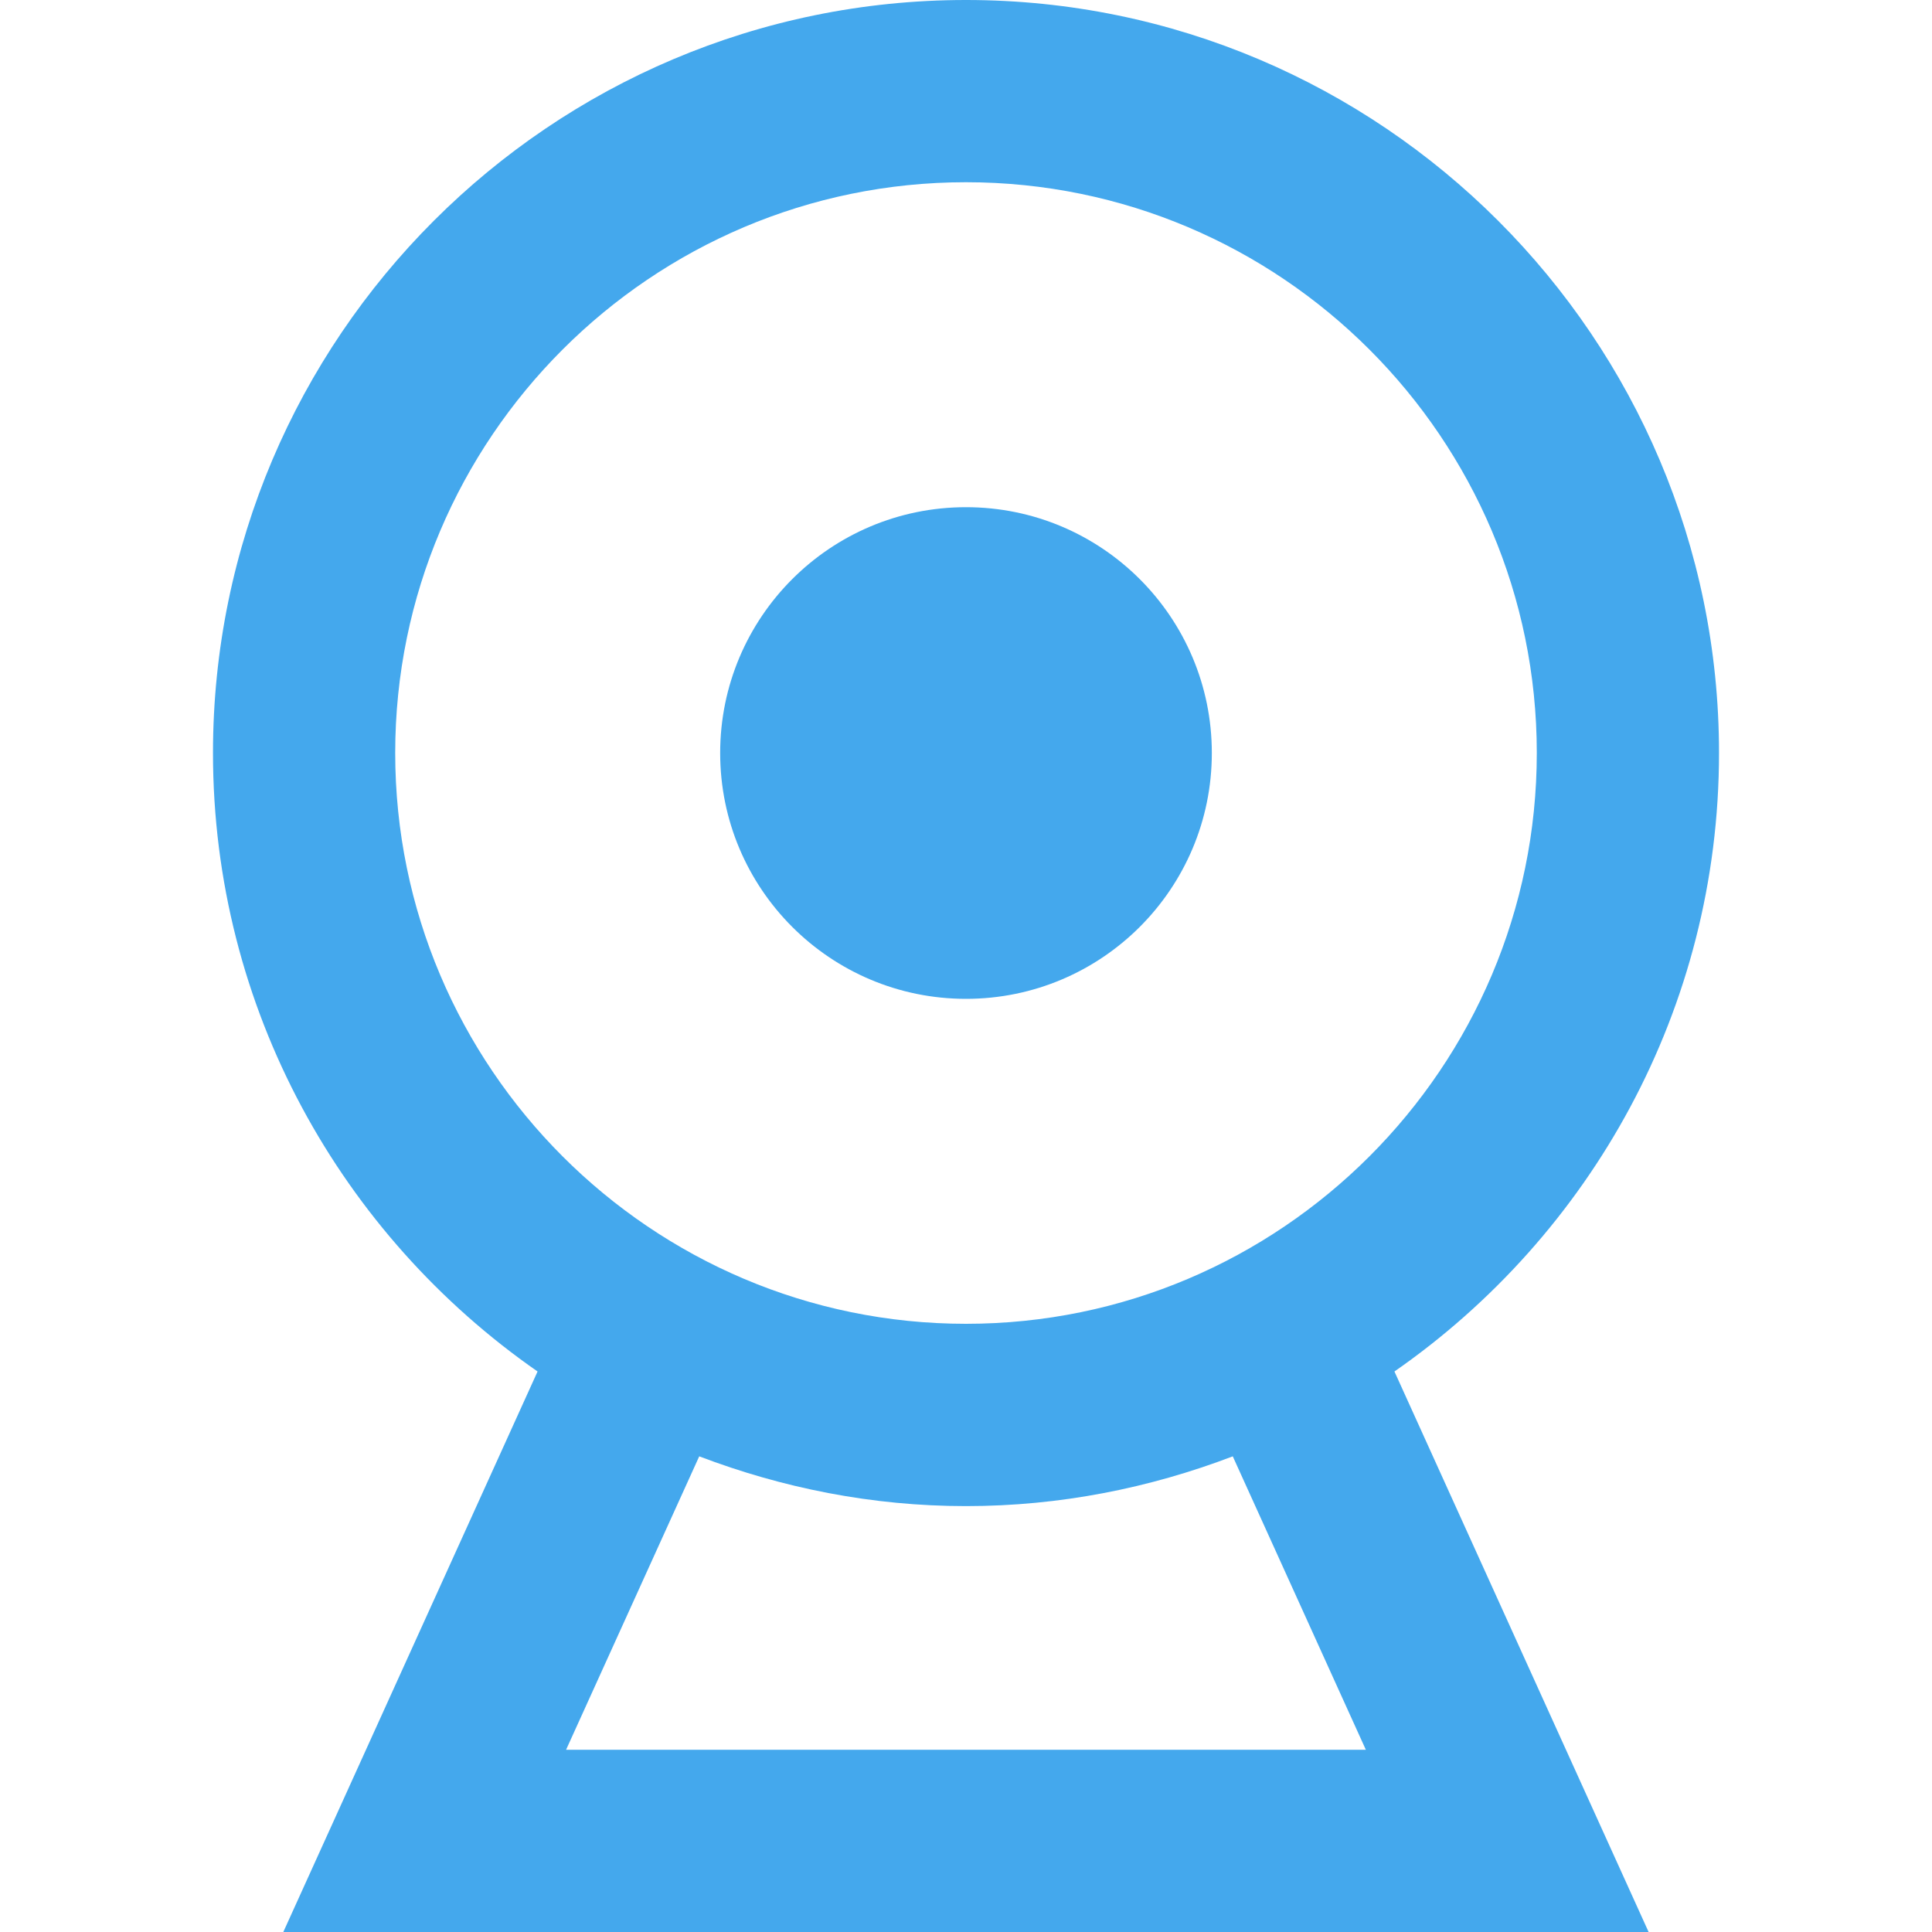
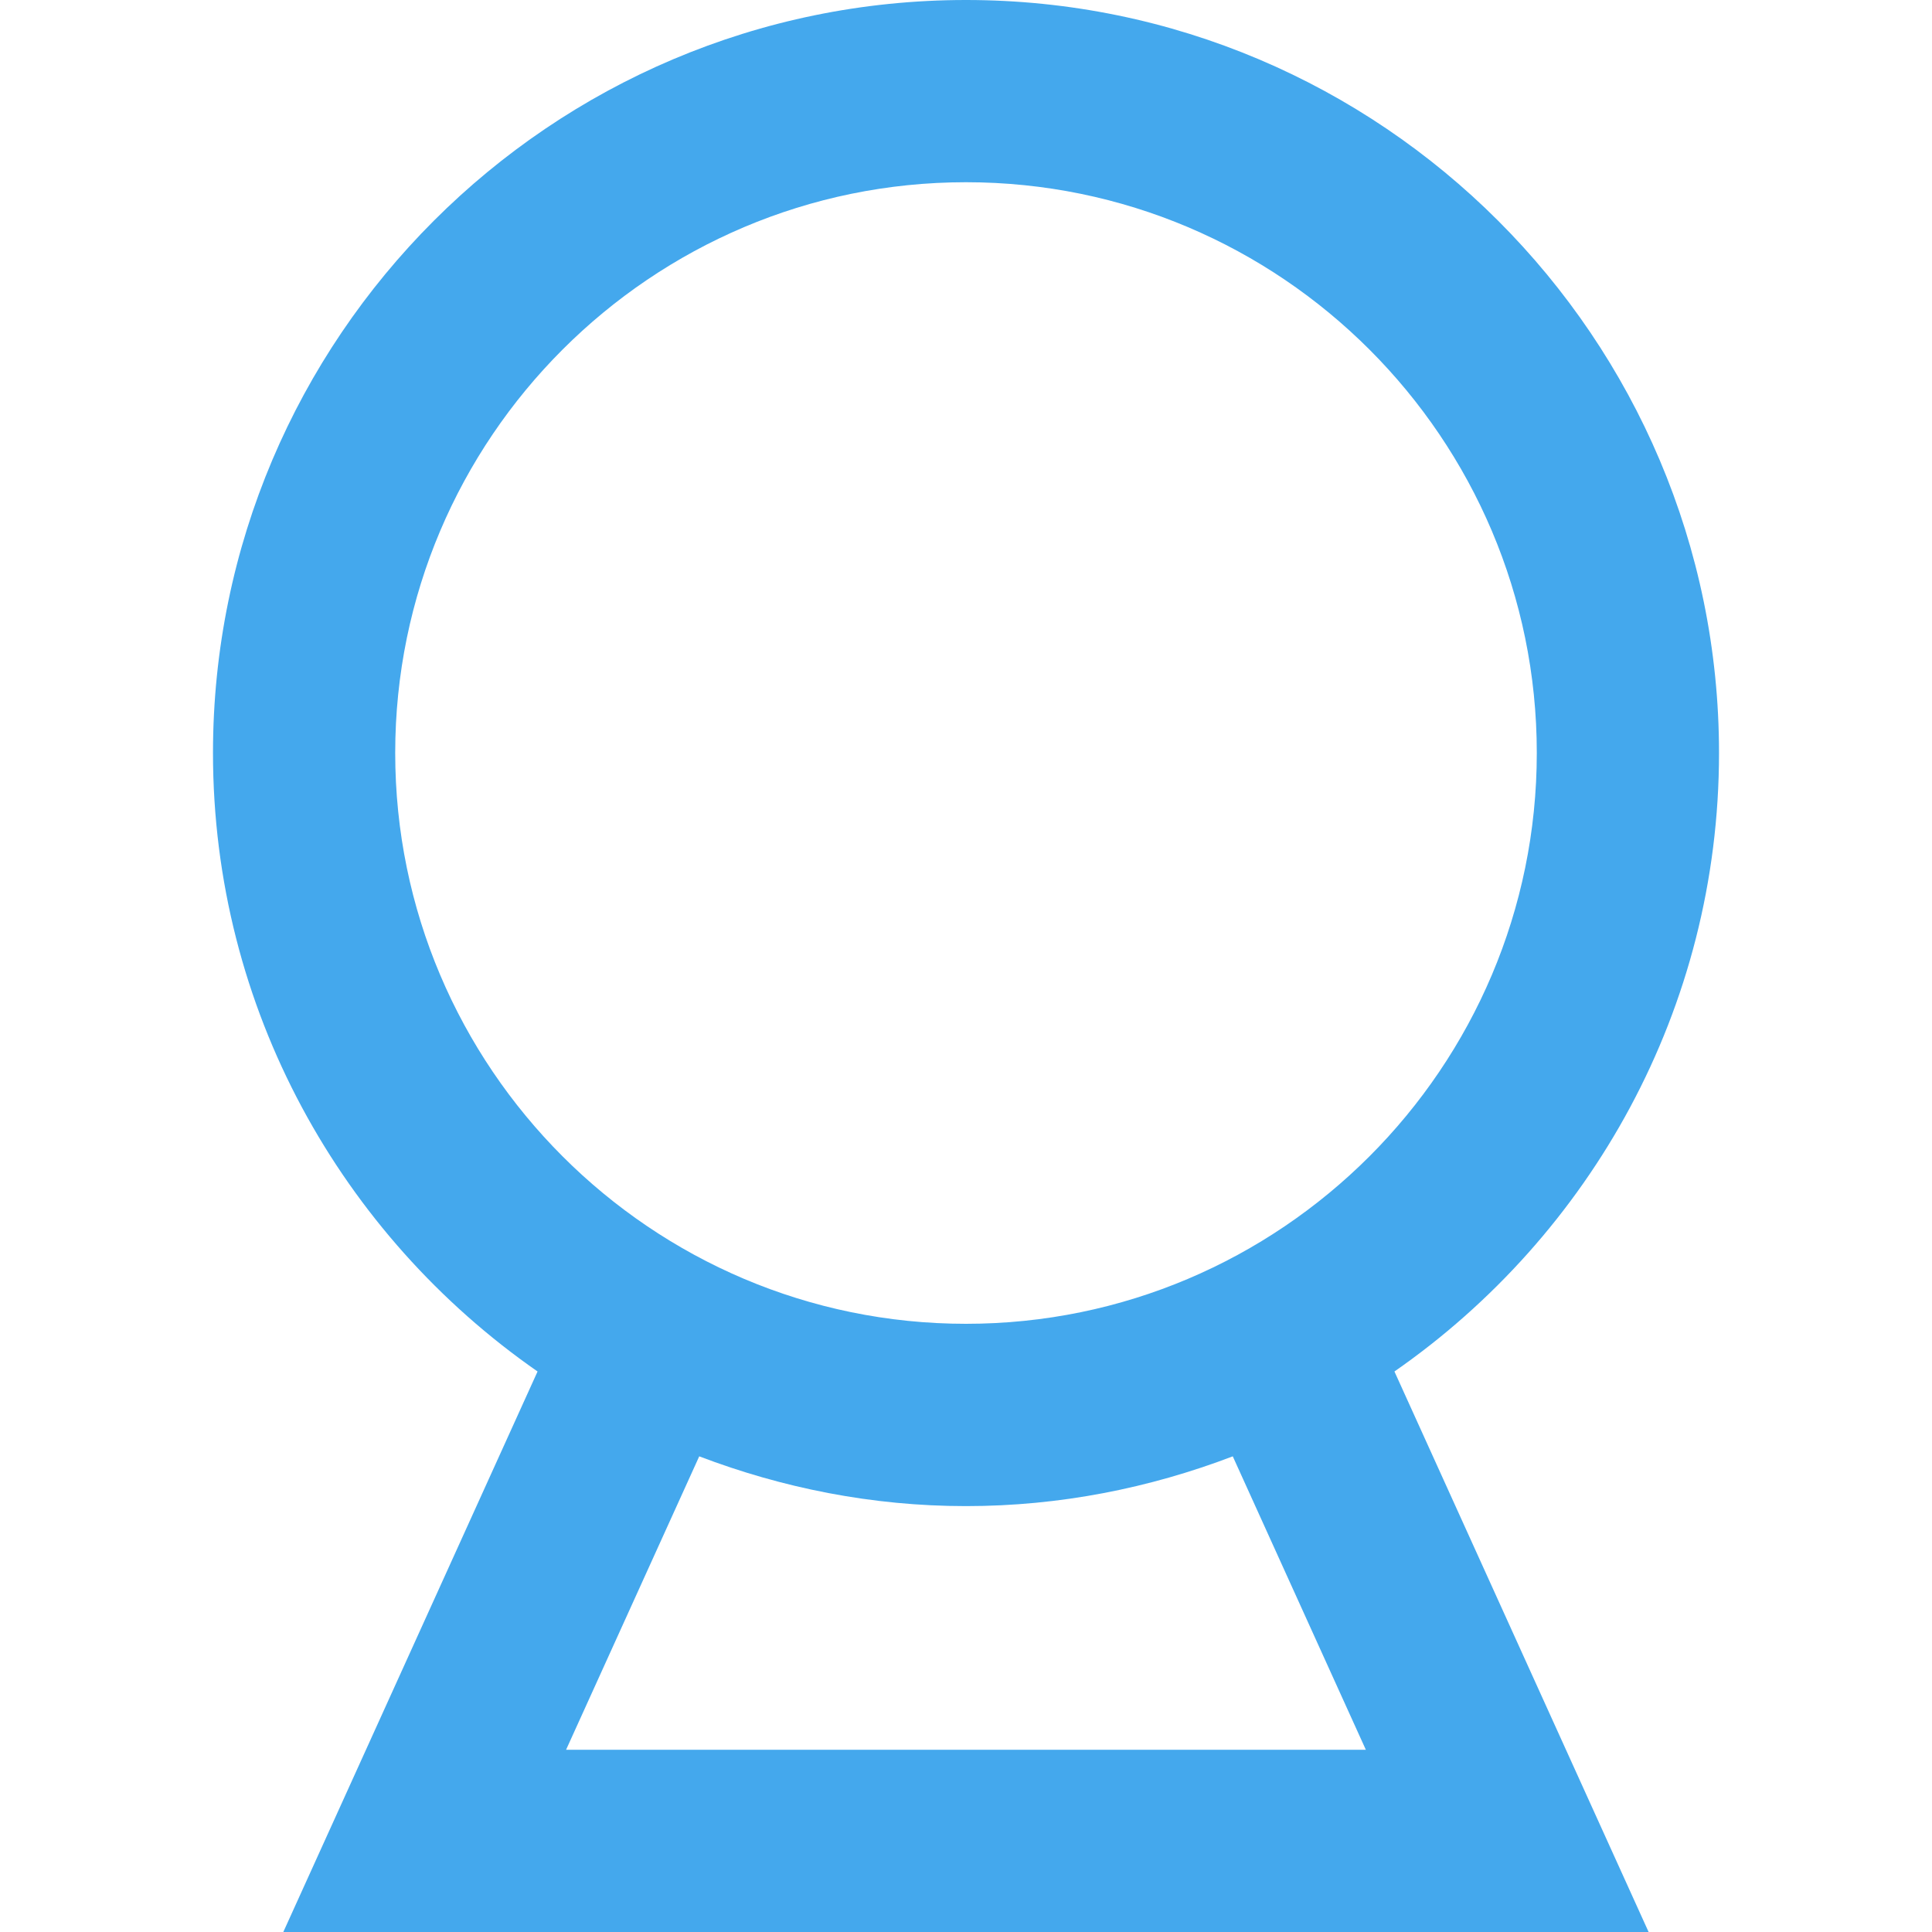
<svg xmlns="http://www.w3.org/2000/svg" version="1.1" id="Livello_1" x="0px" y="0px" width="25px" height="25px" viewBox="0 0 25 25" enable-background="new 0 0 25 25" xml:space="preserve">
  <g>
-     <circle fill="#44A8ED" cx="12.5" cy="9.744" r="3.181" />
    <path fill="#44A8ED" d="M22.244,9.743C22.244,4.371,17.872,0,12.5,0C7.127,0,2.756,4.371,2.756,9.743   c0,3.314,1.666,6.242,4.2,8.004L3.666,25h17.667l-3.289-7.253C20.578,15.985,22.244,13.058,22.244,9.743z M5.114,9.743   c0-4.072,3.313-7.385,7.386-7.385s7.386,3.312,7.386,7.385S16.572,17.13,12.5,17.13S5.114,13.815,5.114,9.743z M17.674,22.642   H7.325l1.723-3.797c1.075,0.409,2.235,0.644,3.452,0.644s2.377-0.234,3.452-0.644L17.674,22.642z" />
  </g>
</svg>